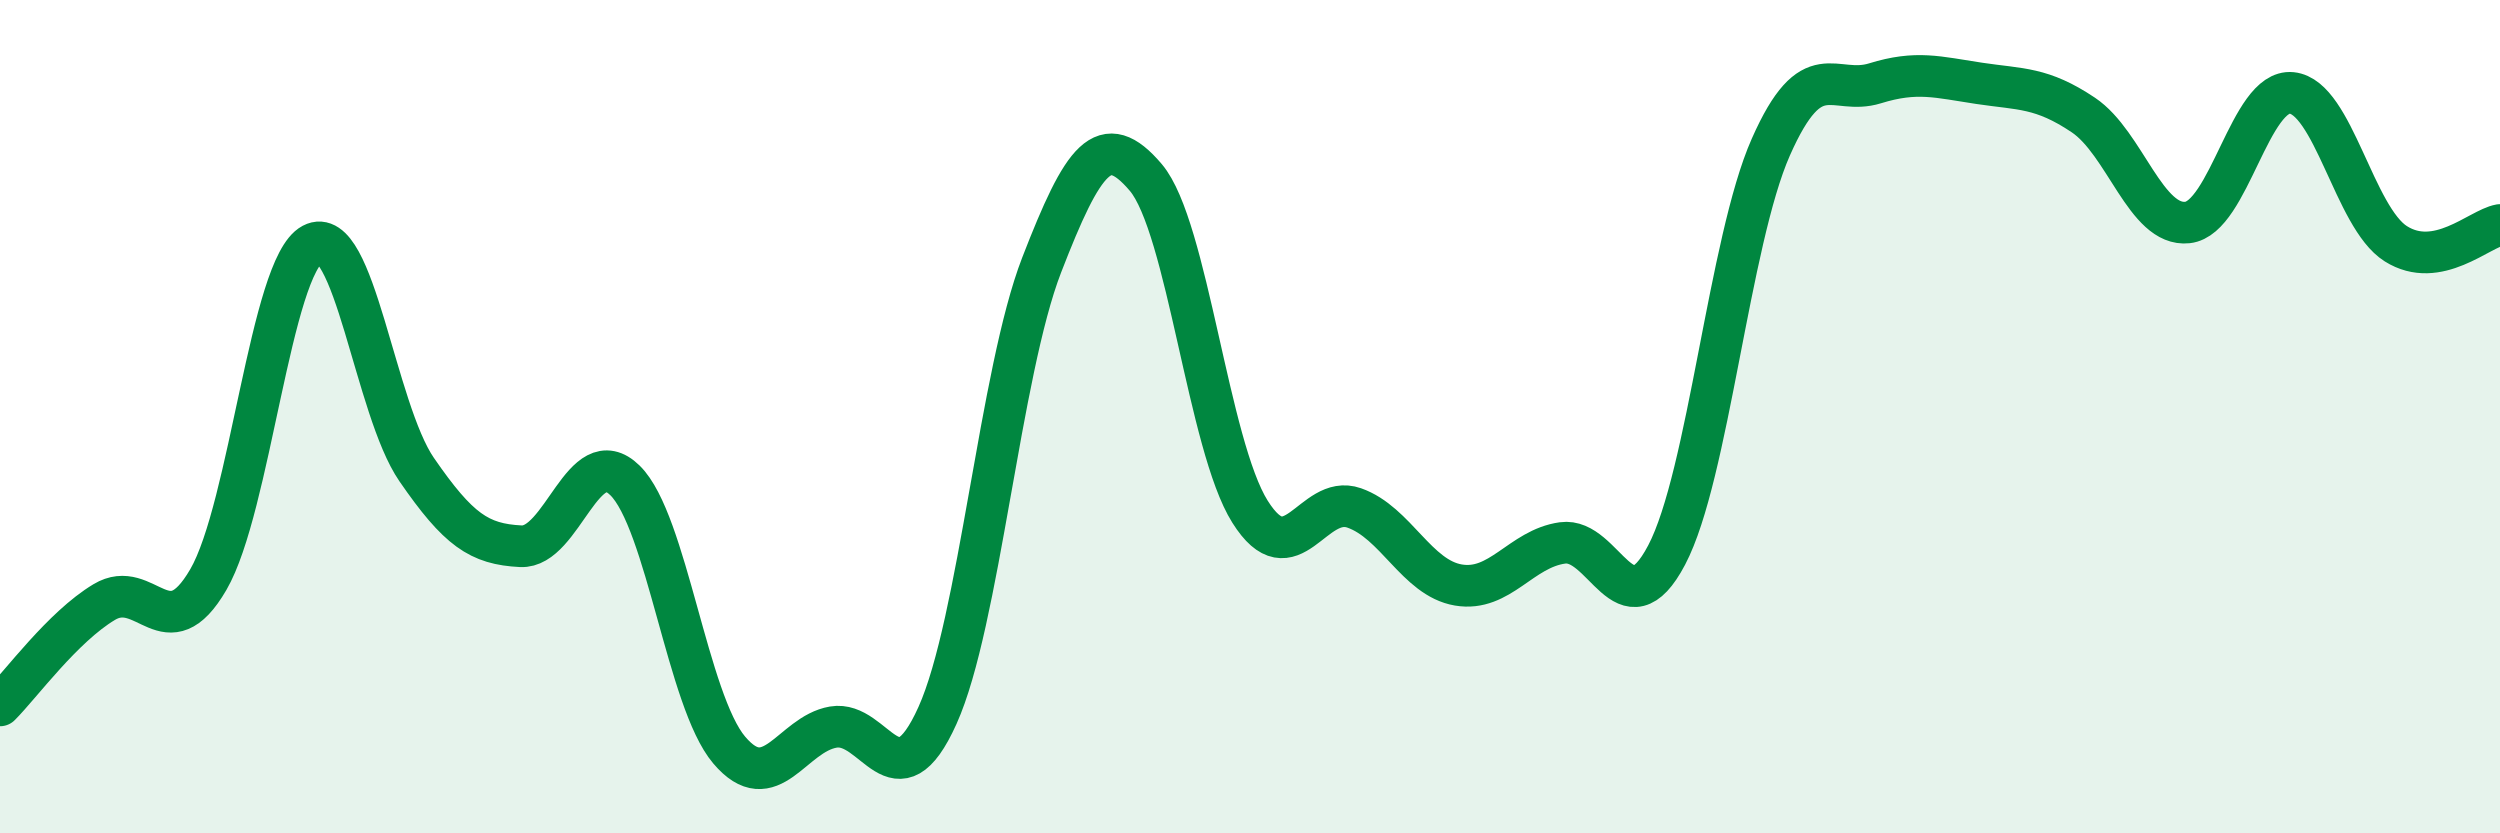
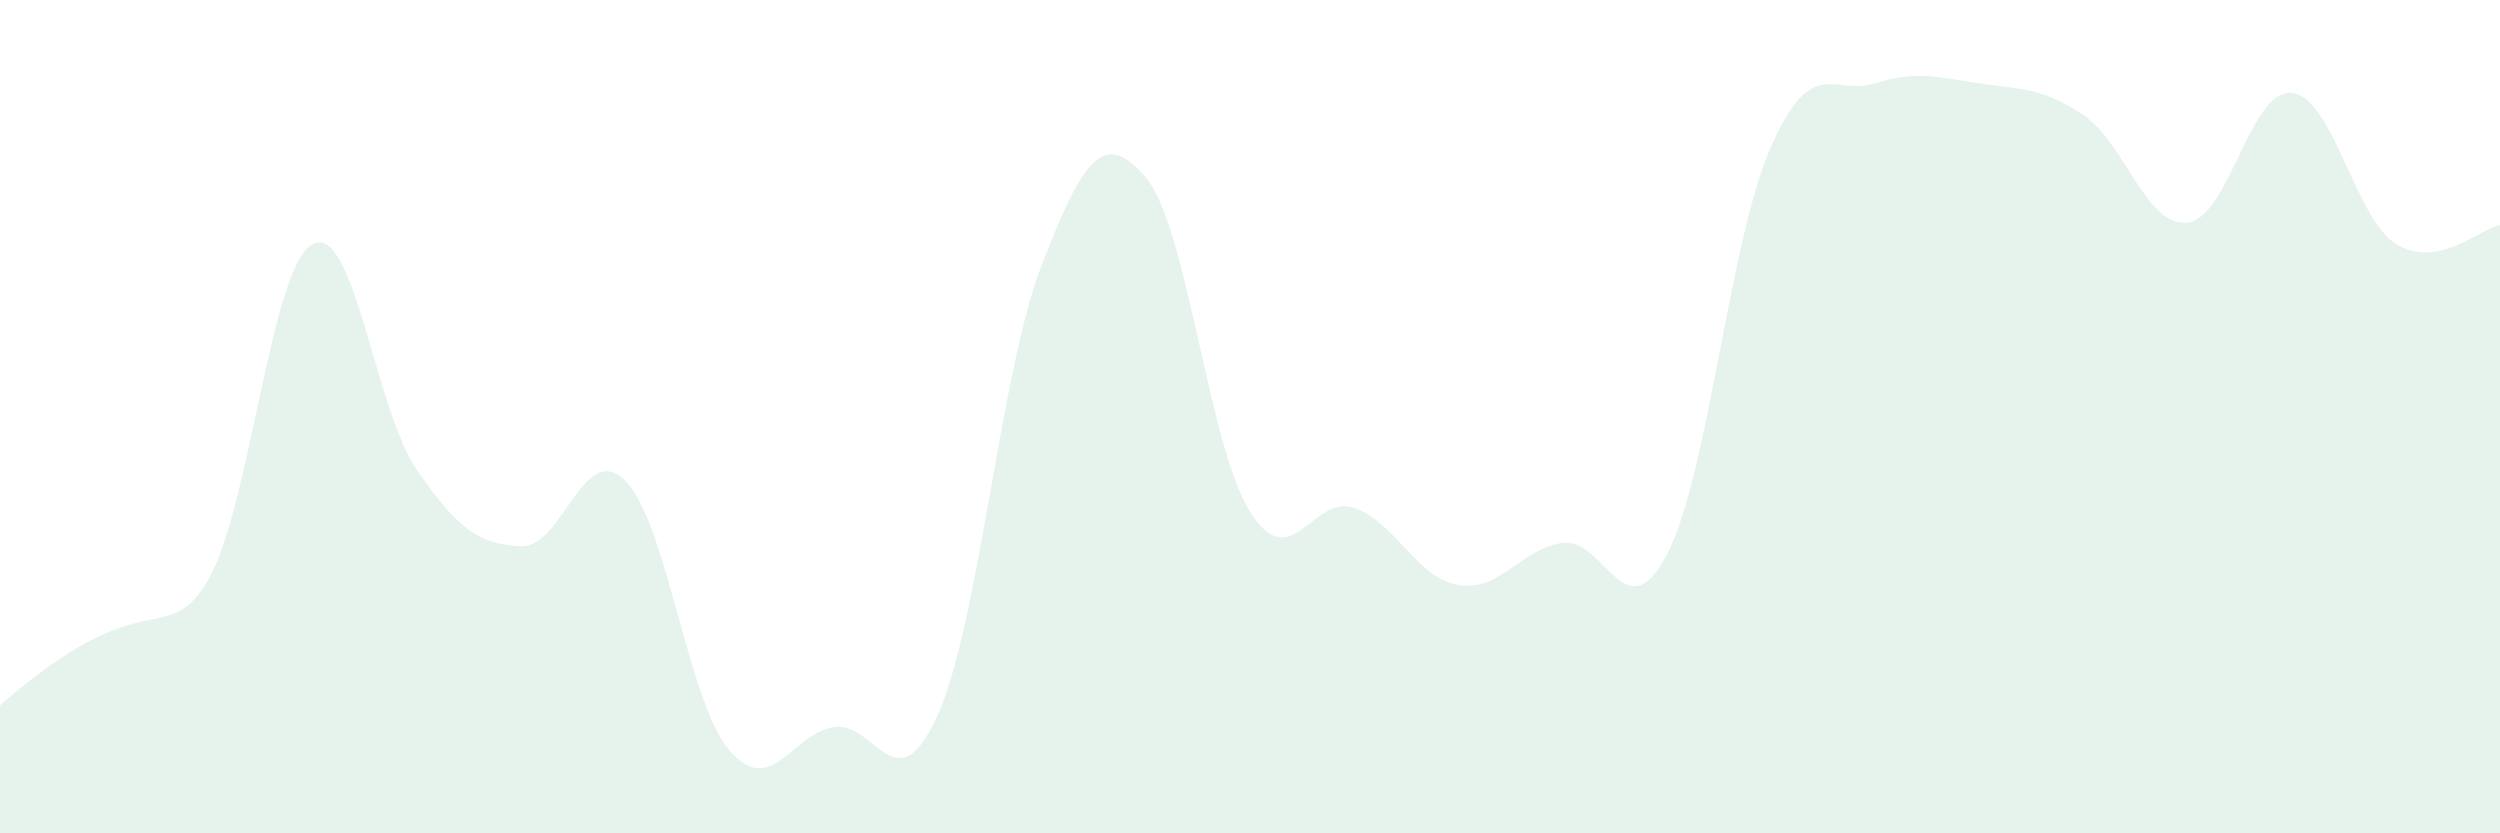
<svg xmlns="http://www.w3.org/2000/svg" width="60" height="20" viewBox="0 0 60 20">
-   <path d="M 0,16.93 C 0.5,16.43 1.5,15.05 2.5,14.45 C 3.5,13.85 4,15.63 5,13.91 C 6,12.19 6.5,6.39 7.5,5.86 C 8.5,5.33 9,9.82 10,11.27 C 11,12.72 11.5,13.06 12.5,13.11 C 13.5,13.16 14,10.55 15,11.53 C 16,12.51 16.5,16.82 17.5,18 C 18.5,19.18 19,17.62 20,17.45 C 21,17.28 21.5,19.39 22.5,17.17 C 23.5,14.95 24,8.94 25,6.36 C 26,3.78 26.5,3.08 27.5,4.26 C 28.5,5.44 29,10.69 30,12.28 C 31,13.87 31.5,11.84 32.5,12.19 C 33.5,12.54 34,13.87 35,14.04 C 36,14.21 36.5,13.17 37.5,13.03 C 38.5,12.89 39,15.22 40,13.32 C 41,11.42 41.5,5.79 42.5,3.53 C 43.5,1.27 44,2.31 45,2 C 46,1.69 46.5,1.85 47.5,2 C 48.5,2.15 49,2.09 50,2.76 C 51,3.43 51.5,5.45 52.5,5.34 C 53.5,5.23 54,2.13 55,2.23 C 56,2.33 56.5,5.22 57.5,5.85 C 58.5,6.48 59.5,5.49 60,5.4L60 20L0 20Z" fill="#008740" opacity="0.1" stroke-linecap="round" stroke-linejoin="round" />
-   <path d="M 0,16.93 C 0.5,16.43 1.5,15.05 2.5,14.45 C 3.5,13.85 4,15.63 5,13.91 C 6,12.19 6.5,6.39 7.5,5.86 C 8.5,5.33 9,9.82 10,11.27 C 11,12.72 11.5,13.06 12.5,13.11 C 13.5,13.16 14,10.55 15,11.53 C 16,12.51 16.5,16.82 17.5,18 C 18.5,19.18 19,17.62 20,17.45 C 21,17.28 21.5,19.39 22.5,17.17 C 23.5,14.95 24,8.94 25,6.36 C 26,3.78 26.5,3.08 27.5,4.26 C 28.5,5.44 29,10.69 30,12.28 C 31,13.87 31.5,11.84 32.5,12.19 C 33.5,12.54 34,13.87 35,14.04 C 36,14.21 36.5,13.17 37.5,13.03 C 38.5,12.89 39,15.22 40,13.32 C 41,11.42 41.5,5.79 42.5,3.53 C 43.5,1.27 44,2.31 45,2 C 46,1.69 46.5,1.85 47.5,2 C 48.5,2.15 49,2.09 50,2.76 C 51,3.43 51.5,5.45 52.5,5.34 C 53.5,5.23 54,2.13 55,2.23 C 56,2.33 56.5,5.22 57.5,5.85 C 58.5,6.48 59.5,5.49 60,5.4" stroke="#008740" stroke-width="1" fill="none" stroke-linecap="round" stroke-linejoin="round" />
+   <path d="M 0,16.93 C 3.5,13.85 4,15.63 5,13.91 C 6,12.19 6.5,6.39 7.5,5.86 C 8.5,5.33 9,9.82 10,11.27 C 11,12.72 11.5,13.06 12.5,13.11 C 13.5,13.16 14,10.55 15,11.53 C 16,12.51 16.5,16.82 17.5,18 C 18.5,19.18 19,17.62 20,17.45 C 21,17.28 21.5,19.39 22.5,17.17 C 23.5,14.95 24,8.94 25,6.36 C 26,3.78 26.5,3.08 27.5,4.26 C 28.5,5.44 29,10.69 30,12.28 C 31,13.87 31.5,11.84 32.5,12.19 C 33.5,12.54 34,13.87 35,14.04 C 36,14.21 36.5,13.17 37.5,13.03 C 38.5,12.89 39,15.22 40,13.32 C 41,11.42 41.5,5.79 42.5,3.53 C 43.5,1.27 44,2.31 45,2 C 46,1.69 46.5,1.85 47.5,2 C 48.5,2.15 49,2.09 50,2.76 C 51,3.43 51.5,5.45 52.5,5.34 C 53.5,5.23 54,2.13 55,2.23 C 56,2.33 56.5,5.22 57.5,5.85 C 58.5,6.48 59.5,5.49 60,5.4L60 20L0 20Z" fill="#008740" opacity="0.1" stroke-linecap="round" stroke-linejoin="round" />
</svg>